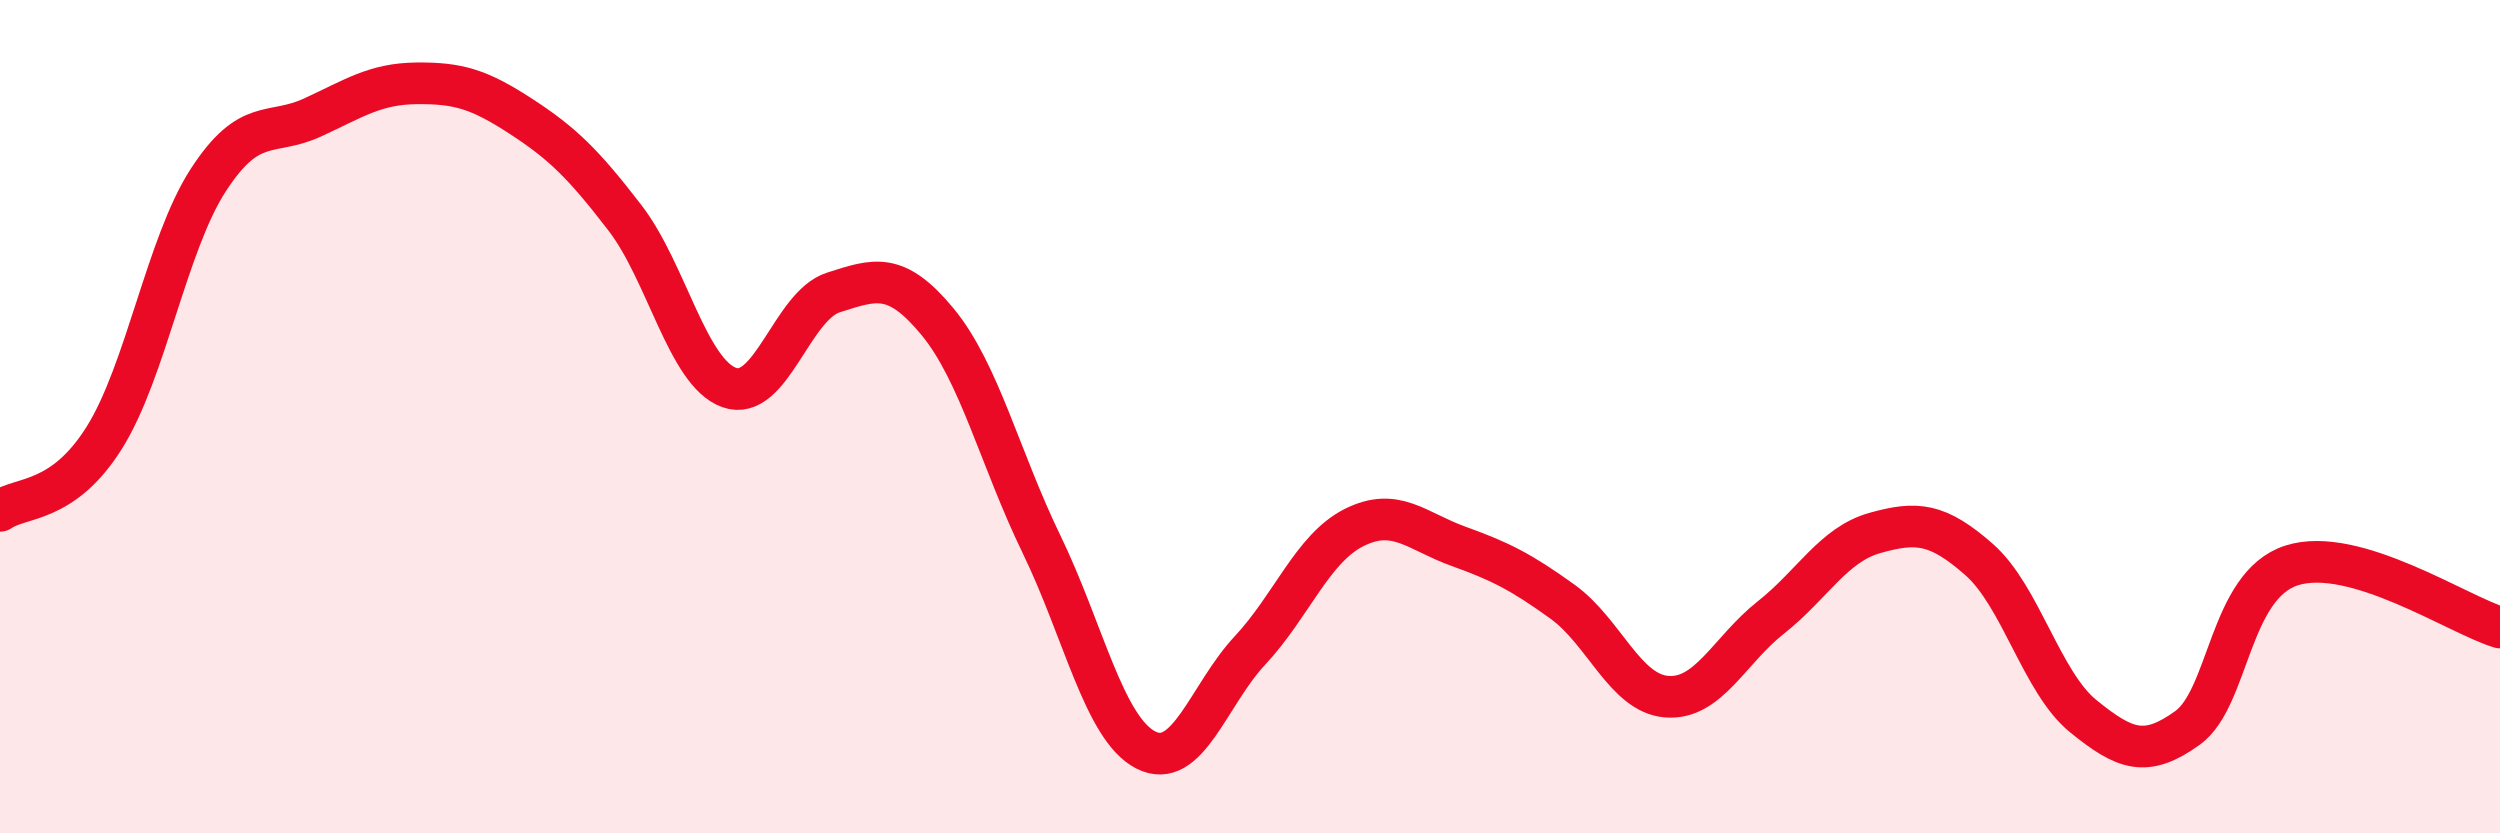
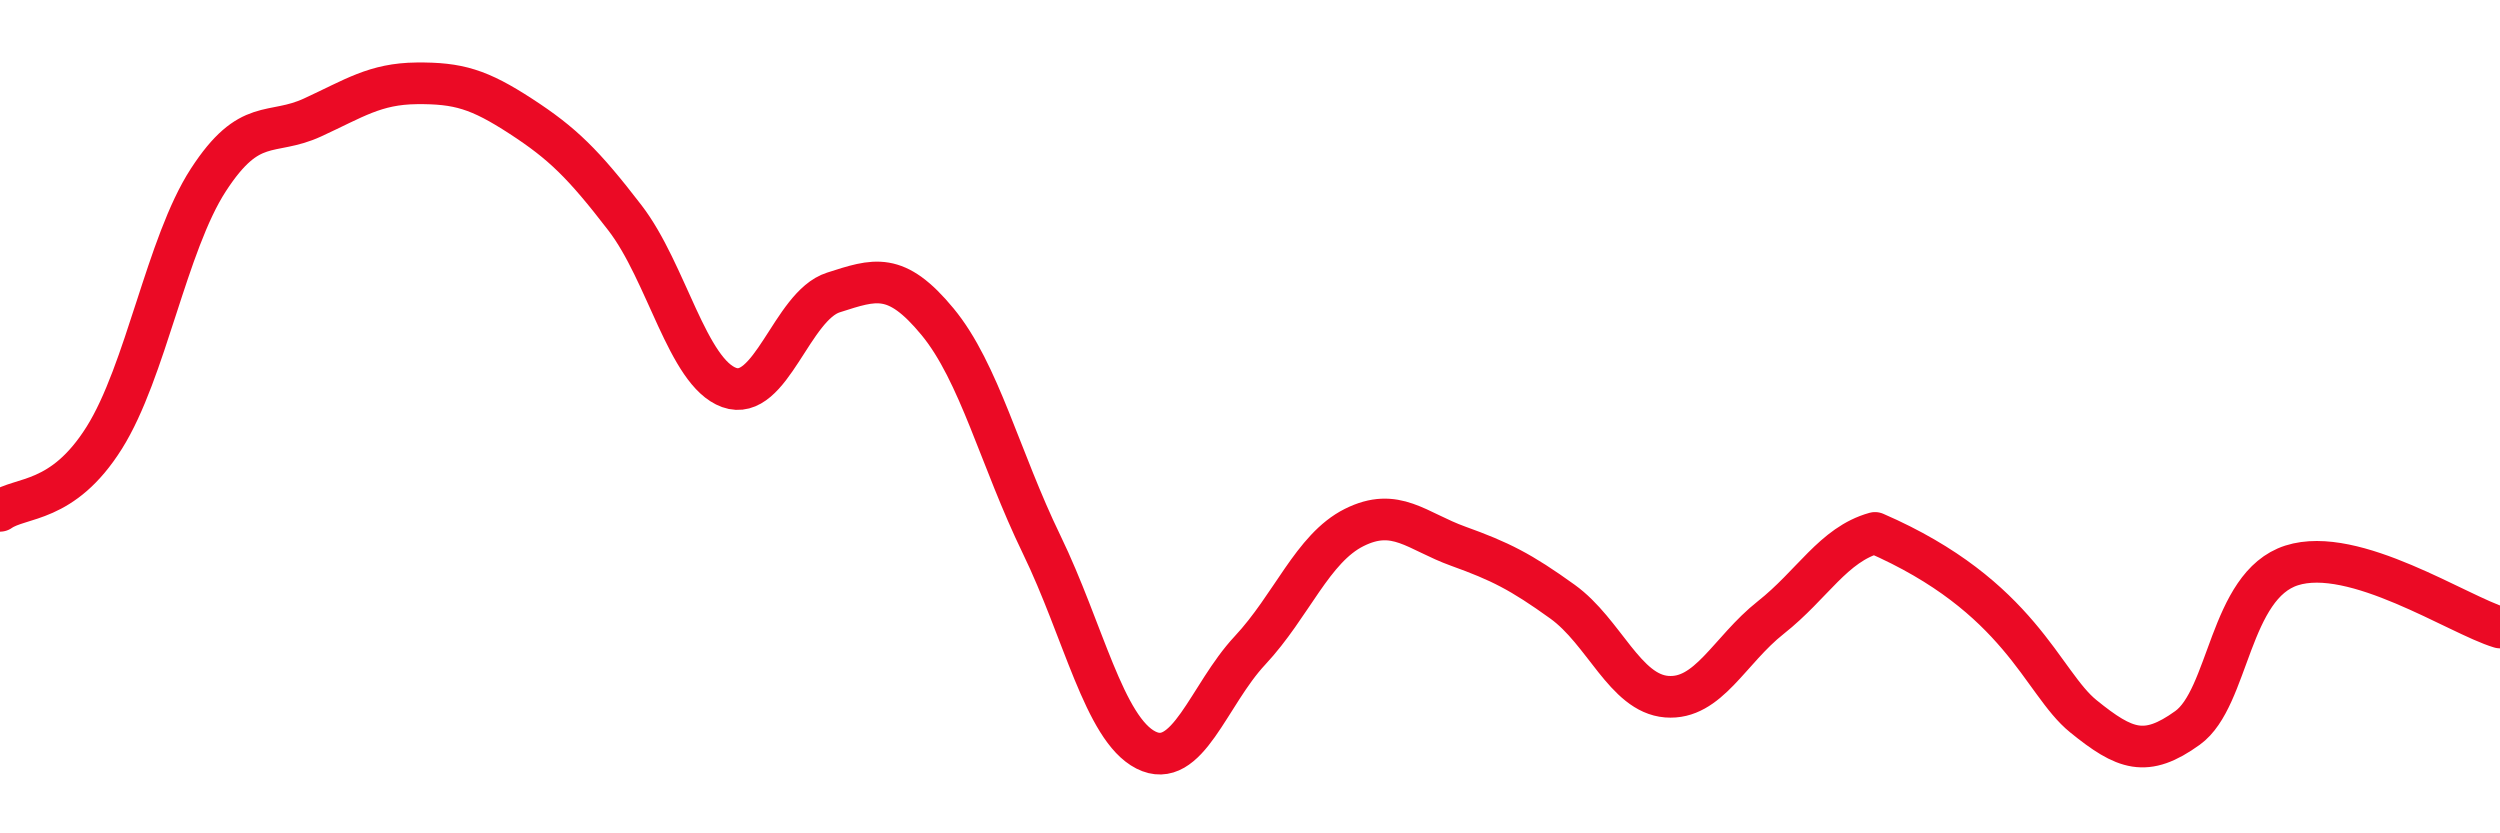
<svg xmlns="http://www.w3.org/2000/svg" width="60" height="20" viewBox="0 0 60 20">
-   <path d="M 0,12.26 C 0.5,11.91 1.5,12.1 2.5,10.51 C 3.5,8.92 4,5.86 5,4.32 C 6,2.78 6.5,3.28 7.5,2.82 C 8.5,2.36 9,2.01 10,2 C 11,1.99 11.5,2.14 12.5,2.79 C 13.5,3.44 14,3.93 15,5.23 C 16,6.53 16.5,8.94 17.5,9.3 C 18.5,9.66 19,7.34 20,7.02 C 21,6.7 21.5,6.51 22.5,7.72 C 23.5,8.93 24,11.01 25,13.07 C 26,15.13 26.5,17.49 27.5,18 C 28.5,18.51 29,16.68 30,15.61 C 31,14.54 31.5,13.16 32.5,12.66 C 33.5,12.16 34,12.75 35,13.11 C 36,13.47 36.5,13.72 37.5,14.44 C 38.5,15.16 39,16.64 40,16.72 C 41,16.8 41.5,15.61 42.5,14.82 C 43.5,14.03 44,13.07 45,12.79 C 46,12.51 46.5,12.55 47.5,13.43 C 48.5,14.31 49,16.38 50,17.19 C 51,18 51.5,18.19 52.5,17.47 C 53.5,16.75 53.5,14.05 55,13.57 C 56.5,13.09 59,14.76 60,15.06L60 20L0 20Z" fill="#EB0A25" opacity="0.1" stroke-linecap="round" stroke-linejoin="round" />
-   <path d="M 0,12.26 C 0.5,11.91 1.5,12.1 2.5,10.51 C 3.5,8.92 4,5.86 5,4.32 C 6,2.78 6.5,3.28 7.5,2.82 C 8.5,2.36 9,2.01 10,2 C 11,1.99 11.5,2.14 12.5,2.79 C 13.5,3.44 14,3.93 15,5.23 C 16,6.53 16.5,8.94 17.5,9.3 C 18.5,9.66 19,7.34 20,7.02 C 21,6.7 21.5,6.51 22.5,7.72 C 23.5,8.93 24,11.01 25,13.07 C 26,15.13 26.5,17.49 27.5,18 C 28.5,18.51 29,16.68 30,15.61 C 31,14.54 31.5,13.16 32.5,12.66 C 33.5,12.16 34,12.75 35,13.11 C 36,13.47 36.5,13.72 37.5,14.44 C 38.5,15.16 39,16.64 40,16.72 C 41,16.8 41.5,15.61 42.5,14.82 C 43.5,14.03 44,13.07 45,12.79 C 46,12.51 46.5,12.55 47.5,13.43 C 48.5,14.31 49,16.38 50,17.19 C 51,18 51.5,18.19 52.5,17.47 C 53.5,16.75 53.5,14.05 55,13.57 C 56.5,13.09 59,14.76 60,15.06" stroke="#EB0A25" stroke-width="1" fill="none" stroke-linecap="round" stroke-linejoin="round" />
+   <path d="M 0,12.26 C 0.5,11.91 1.5,12.1 2.5,10.51 C 3.5,8.92 4,5.86 5,4.32 C 6,2.78 6.5,3.28 7.5,2.82 C 8.5,2.36 9,2.01 10,2 C 11,1.99 11.5,2.14 12.5,2.79 C 13.5,3.44 14,3.93 15,5.23 C 16,6.53 16.5,8.94 17.5,9.3 C 18.5,9.66 19,7.34 20,7.02 C 21,6.7 21.5,6.51 22.5,7.72 C 23.5,8.93 24,11.01 25,13.07 C 26,15.13 26.5,17.49 27.5,18 C 28.5,18.51 29,16.68 30,15.61 C 31,14.54 31.5,13.16 32.5,12.66 C 33.5,12.16 34,12.75 35,13.11 C 36,13.47 36.5,13.72 37.5,14.44 C 38.5,15.16 39,16.64 40,16.72 C 41,16.8 41.5,15.61 42.5,14.82 C 43.5,14.03 44,13.07 45,12.79 C 48.5,14.31 49,16.38 50,17.19 C 51,18 51.5,18.19 52.5,17.47 C 53.5,16.75 53.5,14.05 55,13.57 C 56.5,13.09 59,14.76 60,15.06" stroke="#EB0A25" stroke-width="1" fill="none" stroke-linecap="round" stroke-linejoin="round" />
</svg>